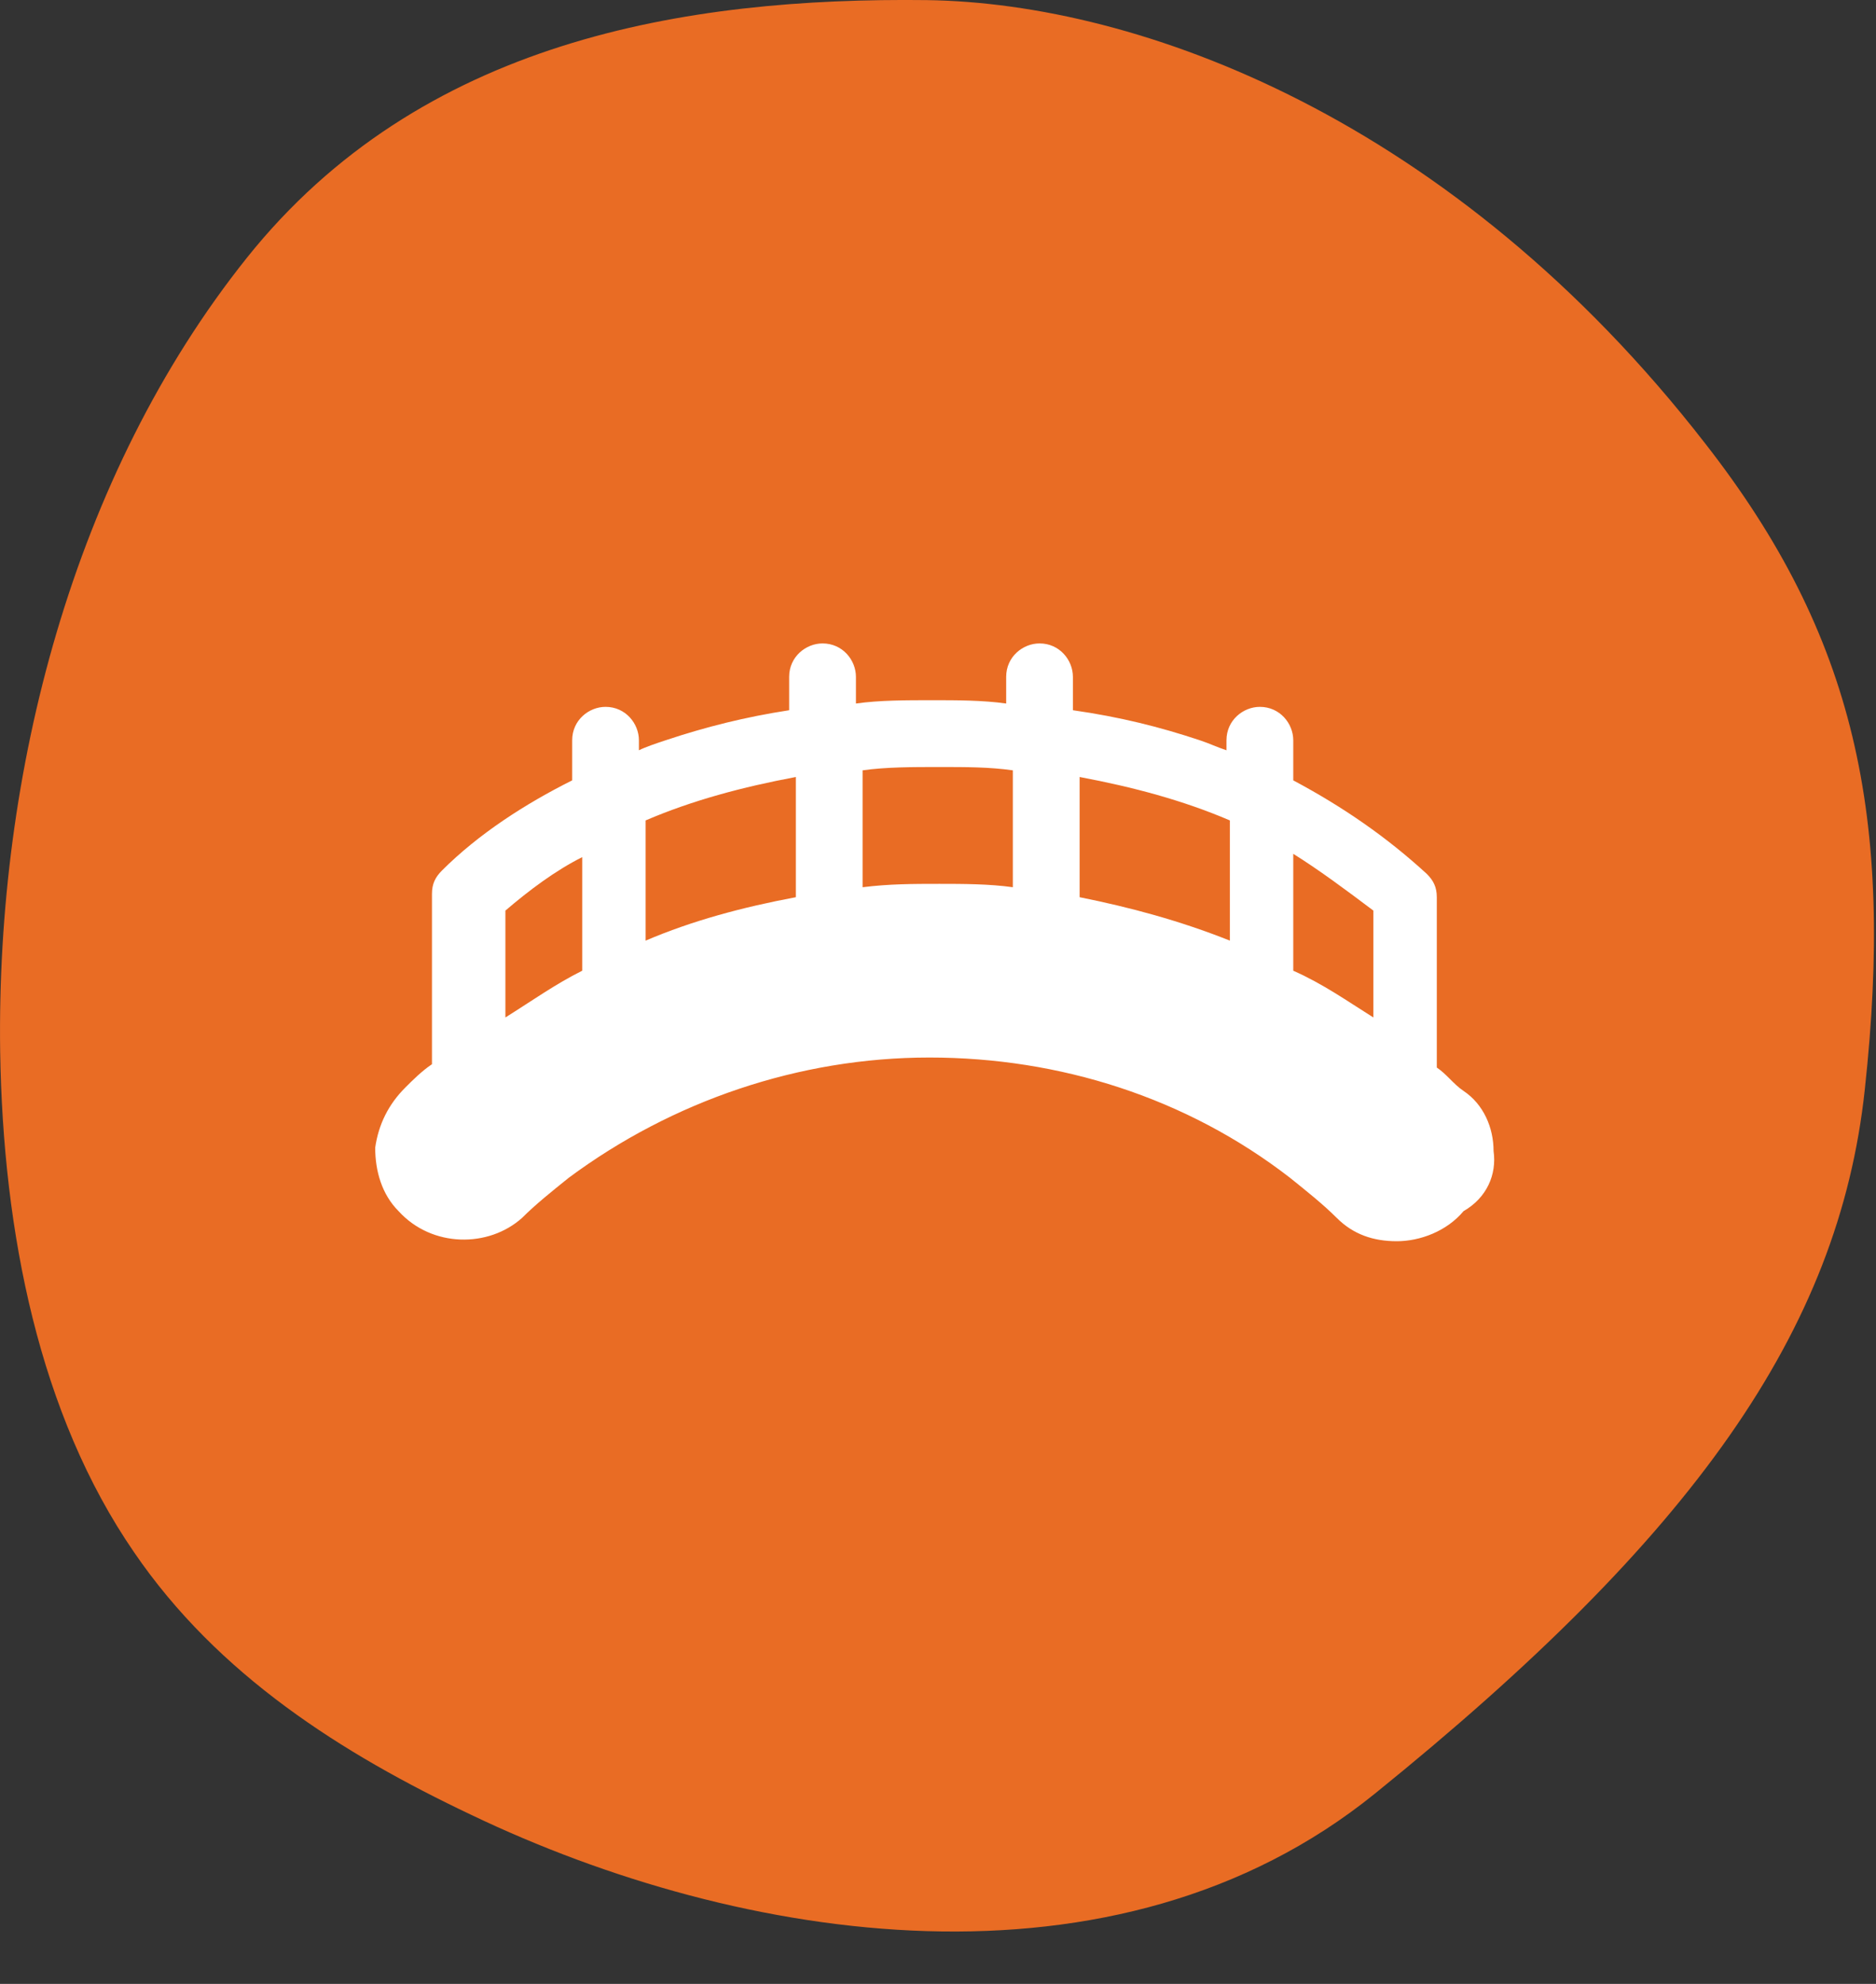
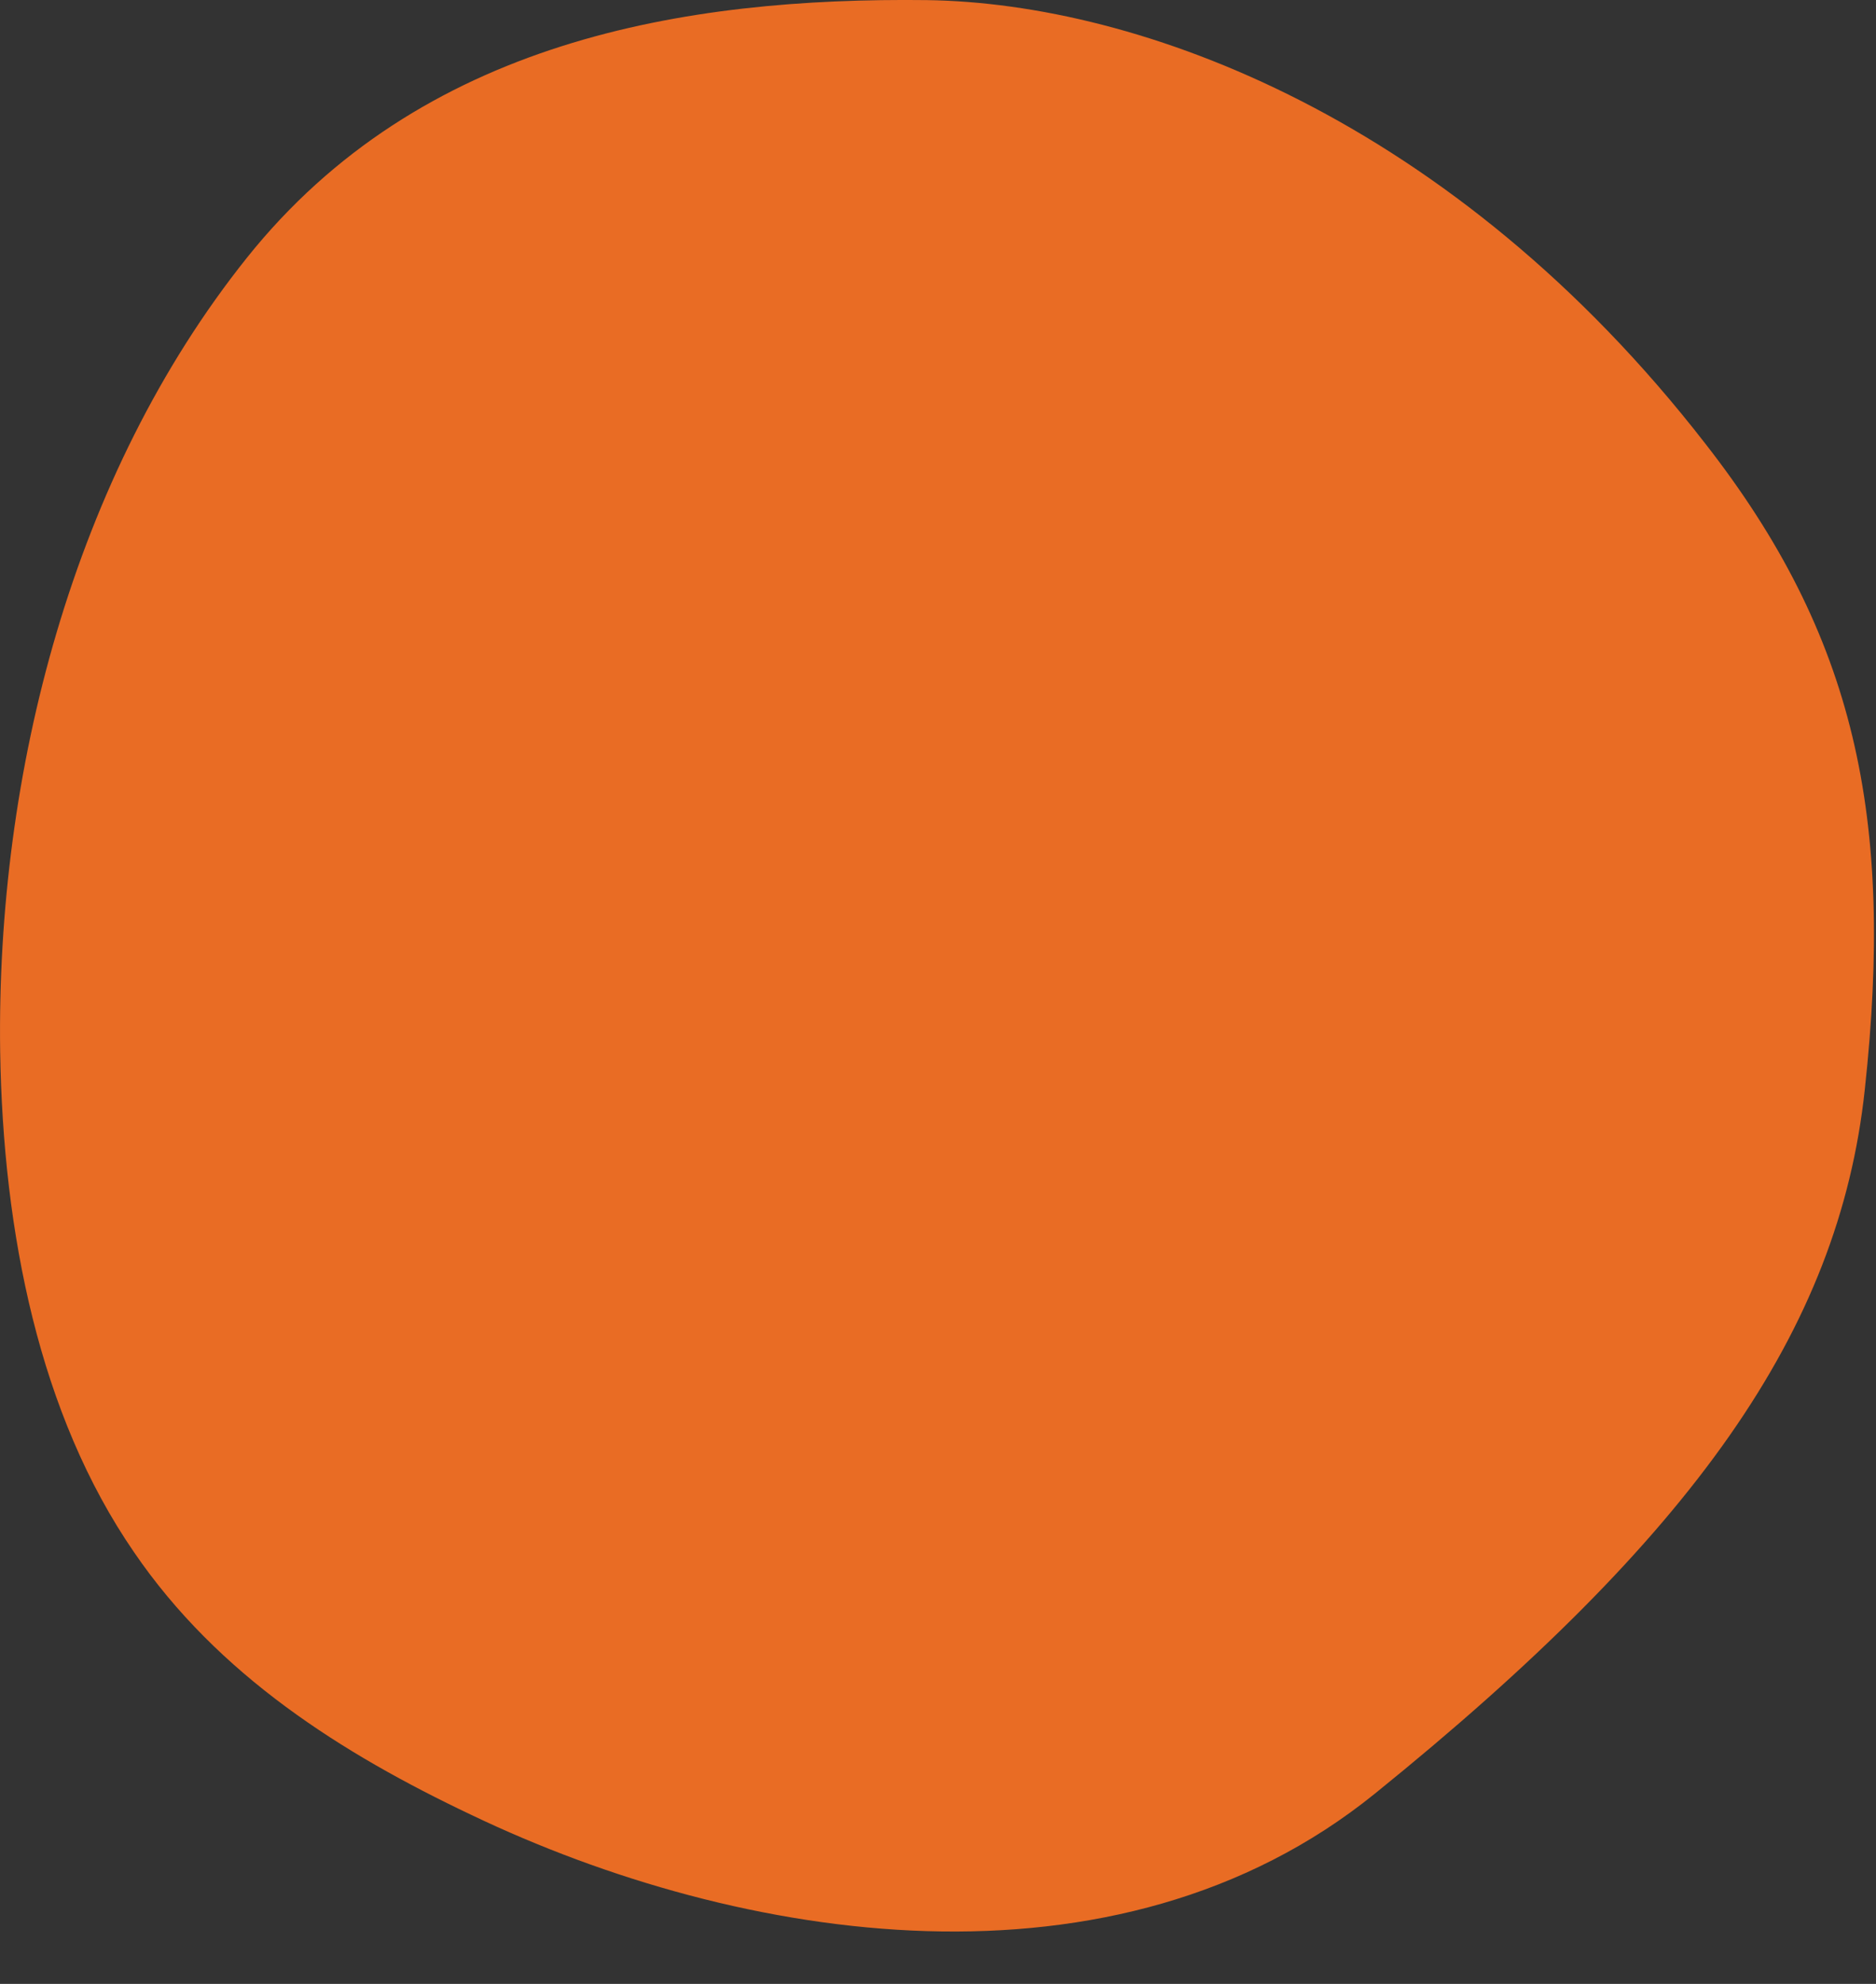
<svg xmlns="http://www.w3.org/2000/svg" width="35" height="37" viewBox="0 0 35 37" fill="none">
  <rect x="0" y="0" width="35" height="37" fill="#333333" stroke="none" />
  <path d="M17.29 0.002C12.781 -0.051 7.844 0.751 4.601 4.814C1.357 8.878 -0.069 14.42 0.003 19.606C0.056 22.992 0.733 26.379 2.498 28.945C4.066 31.244 6.383 32.705 8.789 33.846C13.814 36.252 20.818 37.357 25.648 33.454C31.583 28.66 34.309 24.828 34.791 20.319C35.343 15.24 34.612 11.854 31.814 8.272C27.11 2.212 21.264 0.056 17.29 0.002Z" fill="#E96C24" />
-   <path d="M27.865 21.467C27.865 21.031 27.678 20.595 27.305 20.346C27.118 20.221 26.993 20.035 26.806 19.91V16.733C26.806 16.547 26.744 16.422 26.619 16.298C25.872 15.613 25.062 15.052 24.128 14.554V13.806C24.128 13.495 23.879 13.183 23.505 13.183C23.194 13.183 22.882 13.432 22.882 13.806V13.993C22.695 13.931 22.571 13.868 22.384 13.806C21.637 13.557 20.889 13.37 20.017 13.246V12.623C20.017 12.311 19.768 12 19.395 12C19.083 12 18.772 12.249 18.772 12.623V13.121C18.336 13.059 17.837 13.059 17.401 13.059C16.903 13.059 16.405 13.059 15.969 13.121V12.623C15.969 12.311 15.72 12 15.346 12C15.035 12 14.723 12.249 14.723 12.623V13.246C13.914 13.37 13.166 13.557 12.419 13.806C12.232 13.868 12.045 13.931 11.92 13.993V13.806C11.92 13.495 11.671 13.183 11.298 13.183C10.986 13.183 10.675 13.432 10.675 13.806V14.554C9.803 14.99 8.931 15.55 8.246 16.235C8.121 16.36 8.059 16.484 8.059 16.671V19.848C7.872 19.972 7.685 20.159 7.561 20.284C7.249 20.595 7.062 20.969 7 21.405C7 21.841 7.125 22.277 7.436 22.588C8.059 23.273 9.118 23.273 9.741 22.713C9.99 22.464 10.301 22.215 10.612 21.965C12.543 20.533 14.91 19.723 17.339 19.723C19.768 19.723 22.135 20.471 24.066 21.965C24.377 22.215 24.689 22.464 24.938 22.713C25.249 23.024 25.623 23.149 26.059 23.149C26.495 23.149 26.993 22.962 27.305 22.588C27.74 22.339 27.927 21.903 27.865 21.467ZM10.862 18.104C10.363 18.353 9.927 18.664 9.429 18.976V16.983C9.865 16.609 10.363 16.235 10.862 15.986V18.104ZM14.848 16.733C13.851 16.92 12.917 17.17 12.045 17.543V15.301C12.917 14.927 13.851 14.678 14.848 14.491V16.733ZM18.896 16.547C18.46 16.485 17.962 16.484 17.526 16.484C17.028 16.484 16.592 16.485 16.093 16.547V14.367C16.529 14.305 17.028 14.305 17.526 14.305C18.024 14.305 18.46 14.305 18.896 14.367V16.547ZM22.945 17.543C22.01 17.17 21.076 16.92 20.142 16.733V14.491C21.138 14.678 22.073 14.927 22.945 15.301V17.543ZM25.623 18.976C25.125 18.664 24.689 18.353 24.128 18.104V15.924C24.626 16.235 25.125 16.609 25.623 16.983V18.976Z" fill="white" />
</svg>